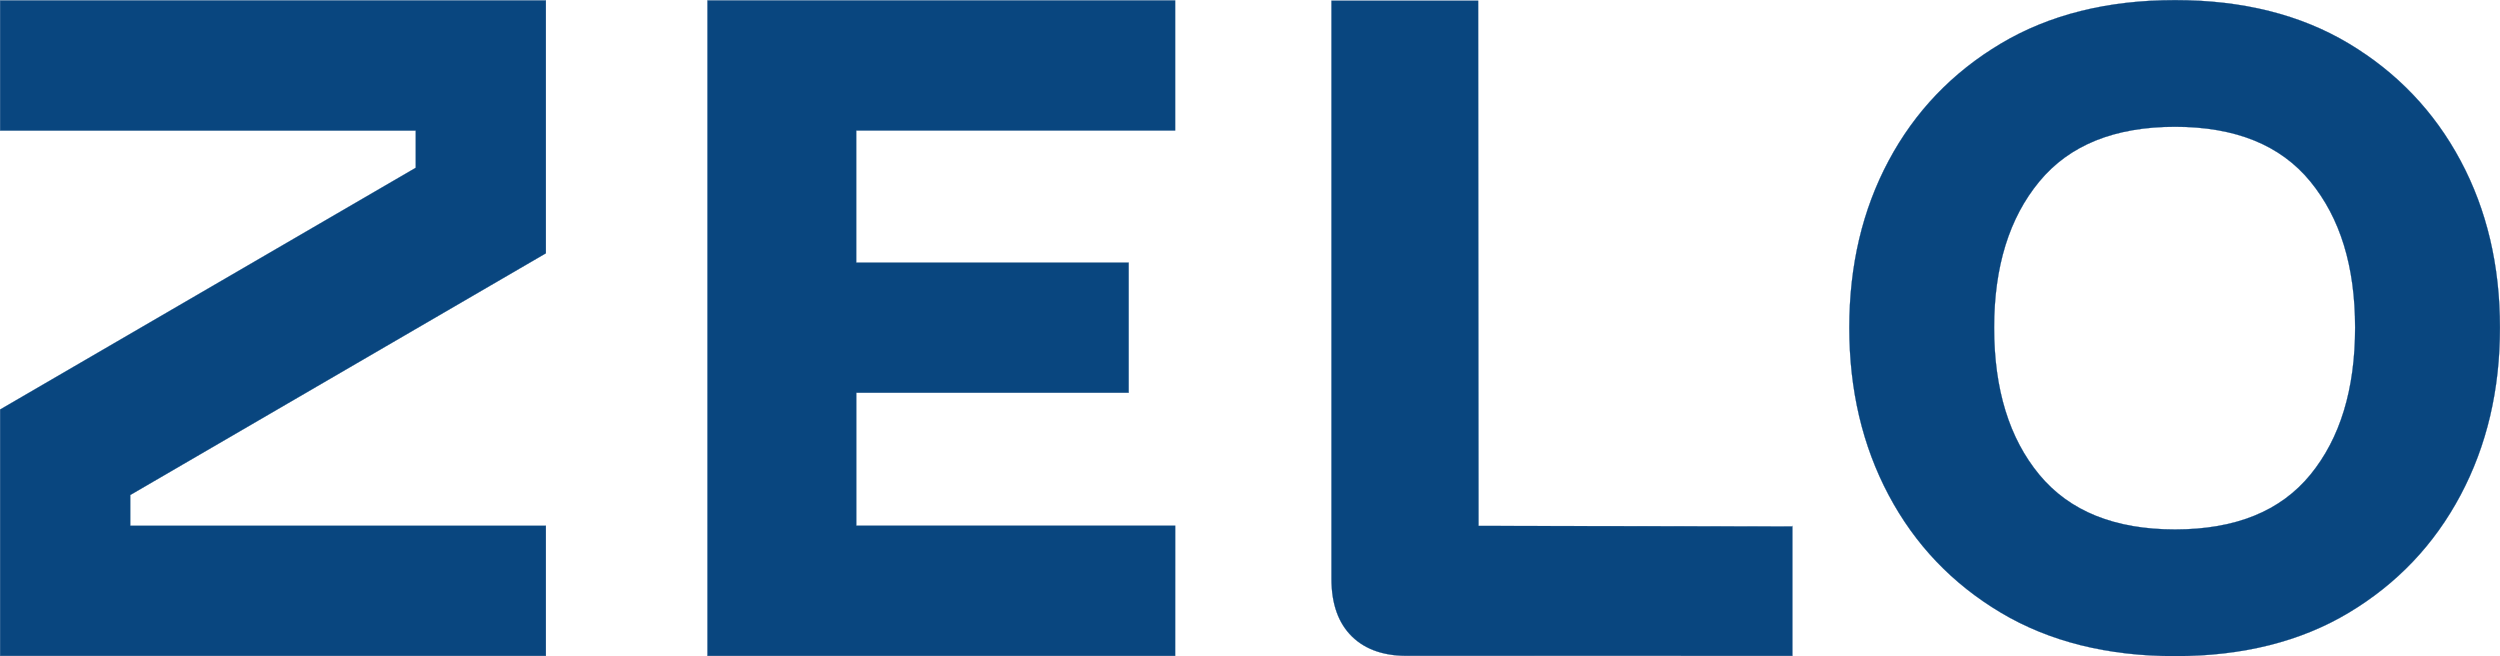
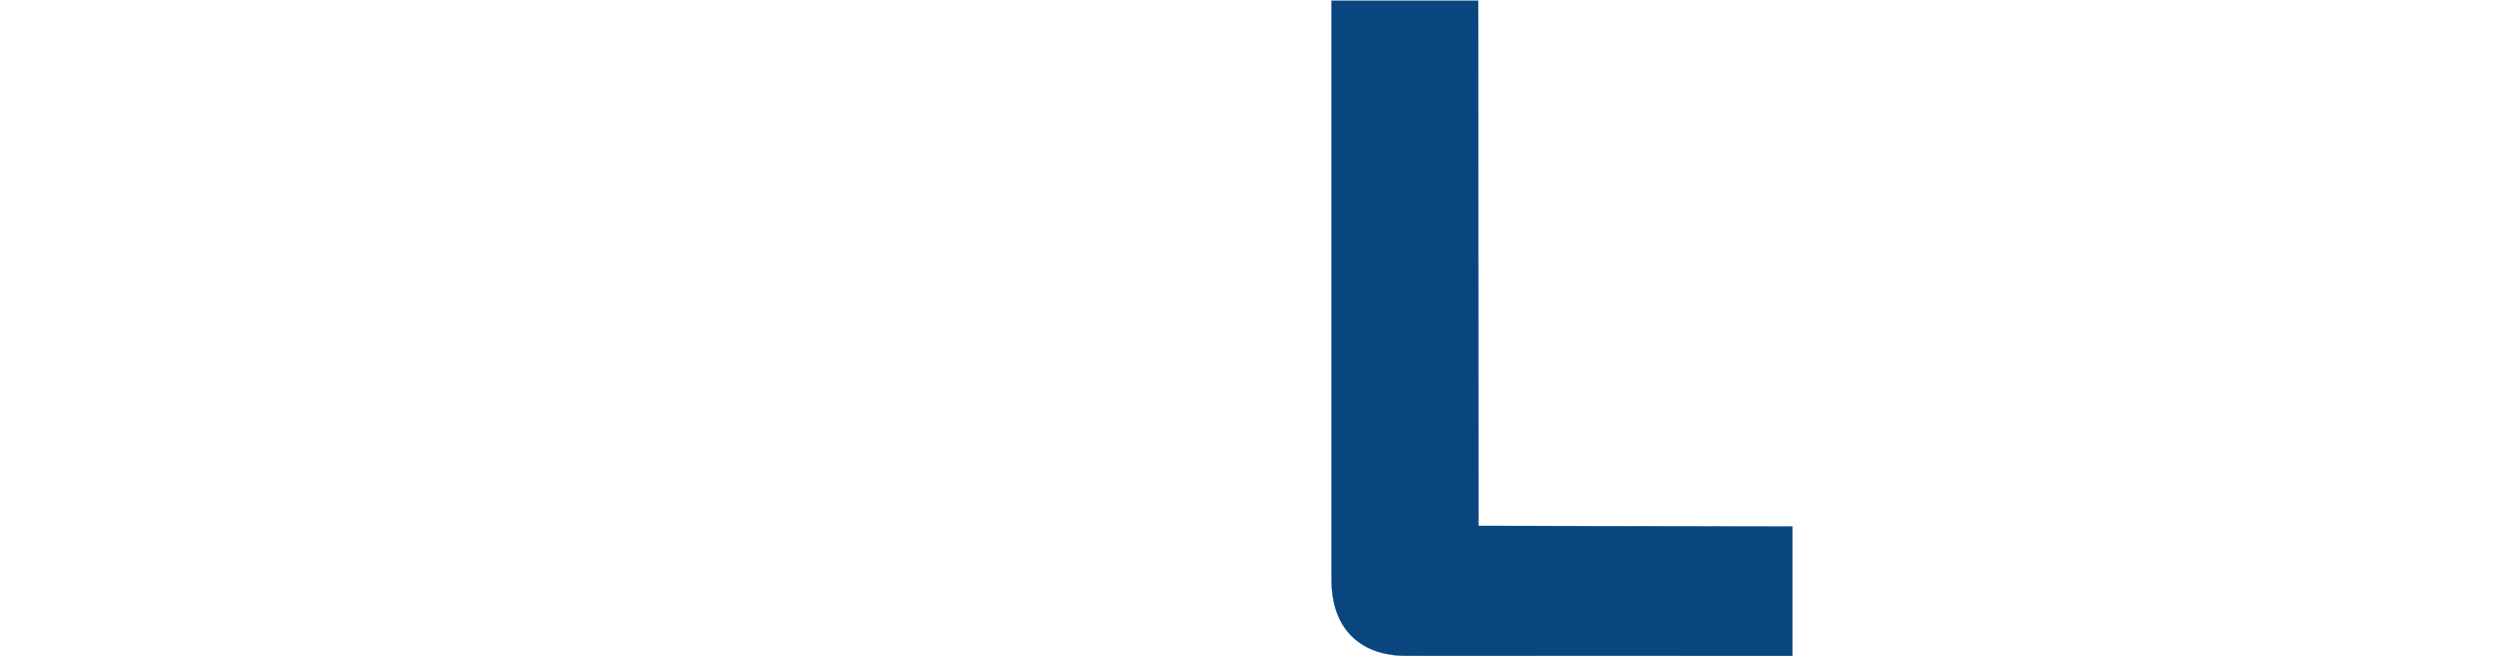
<svg xmlns="http://www.w3.org/2000/svg" version="1.1" id="Layer_2_1_" x="0px" y="0px" viewBox="0 0 3932.3 1032.2" style="enable-background:new 0 0 3932.3 1032.2;" xml:space="preserve">
  <style type="text/css">
	.st0{fill:#09467F;stroke:#09467F;stroke-width:0.35;stroke-miterlimit:10;}
</style>
  <g id="Layer_2-2_1_">
    <g id="Layer_2-2">
      <g id="Layer_1-2">
        <g>
-           <path class="st0" d="M858.6,0.6v397.8L204.9,778.6v48.3h653.7v204.7H0.2V644.1l653.7-380.2v-58.5H0.2V0.6H858.6z" />
-           <path class="st0" d="M1848.4,1031.6h-735.6V0.6h735.6v204.7h-501.6V413h428.5v204.7h-428.4v209.1h501.6L1848.4,1031.6      L1848.4,1031.6L1848.4,1031.6L1848.4,1031.6z" />
-           <path class="st0" d="M2819.3,1031.6l-601-0.1c-39.4,1-69.9-9.1-91.6-30.2c-21.6-21.1-32.4-51.4-32.4-90.8V1H2325l0.6,826.2      l493.7,0.9c0,4.2,0-4.2,0,0L2819.3,1031.6L2819.3,1031.6z" />
-           <path class="st0" d="M2908.8,515.4c0-97.8,20.6-185.3,61.9-262.6c41.3-77.3,100.1-138.8,176.5-184.3      c76.4-45.5,167.7-68.3,274-68.3s197.3,22.8,273.3,68.3c75.9,45.5,134.5,107,175.8,184.3c41.3,77.3,61.9,164.8,61.9,262.6      s-20.6,185.5-61.9,263.3c-41.3,77.8-99.9,139.5-175.8,185c-75.9,45.5-167,68.3-273.3,68.3s-197.6-22.8-274-68.3      c-76.4-45.5-135.2-107.2-176.5-185C2929.4,700.9,2908.8,613.1,2908.8,515.4L2908.8,515.4L2908.8,515.4z M3136.6,515.4      c0,96.8,23.7,173.9,71.1,231.3c47.5,57.4,118.6,86.1,213.5,86.1s165.8-28.7,212.8-86.1c46.9-57.4,70.4-134.5,70.4-231.3      s-23.5-172.5-70.4-229.9c-47-57.4-117.9-86.1-212.8-86.1s-166.1,28.7-213.5,86.1C3160.3,342.9,3136.6,419.6,3136.6,515.4      L3136.6,515.4L3136.6,515.4z" />
+           <path class="st0" d="M2819.3,1031.6l-601-0.1c-39.4,1-69.9-9.1-91.6-30.2c-21.6-21.1-32.4-51.4-32.4-90.8V1H2325l0.6,826.2      l493.7,0.9L2819.3,1031.6L2819.3,1031.6z" />
        </g>
      </g>
    </g>
  </g>
</svg>